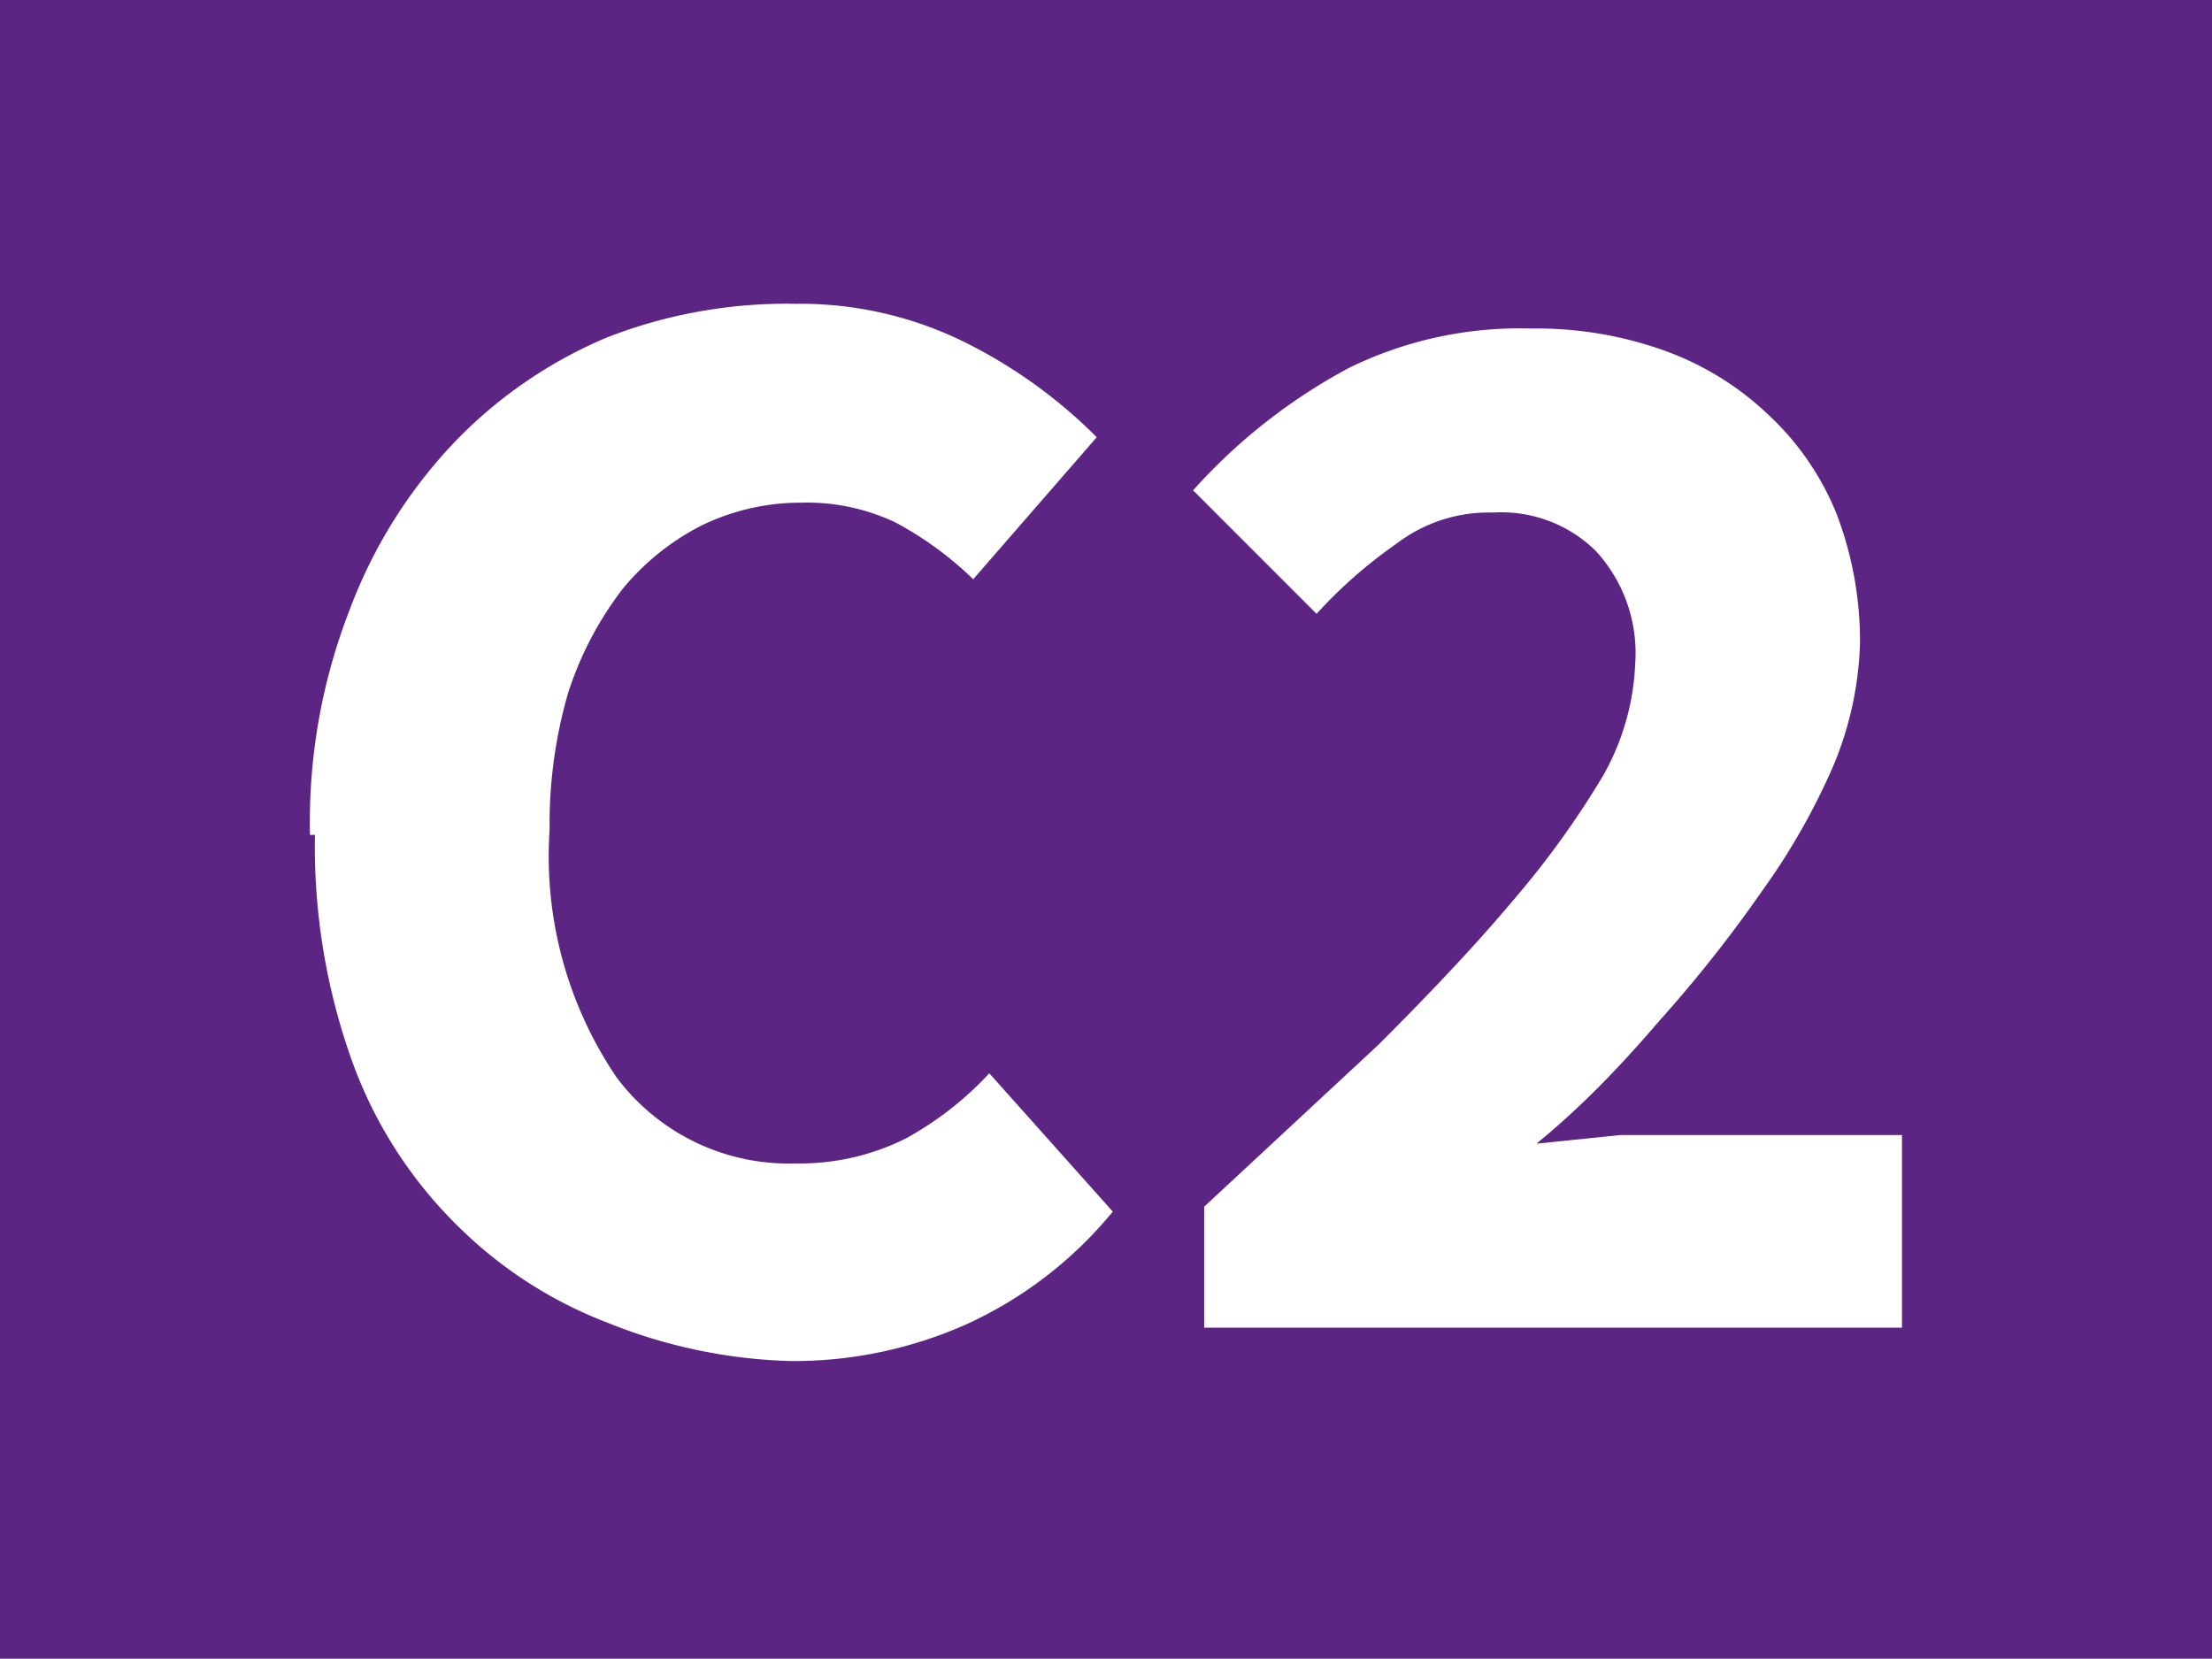
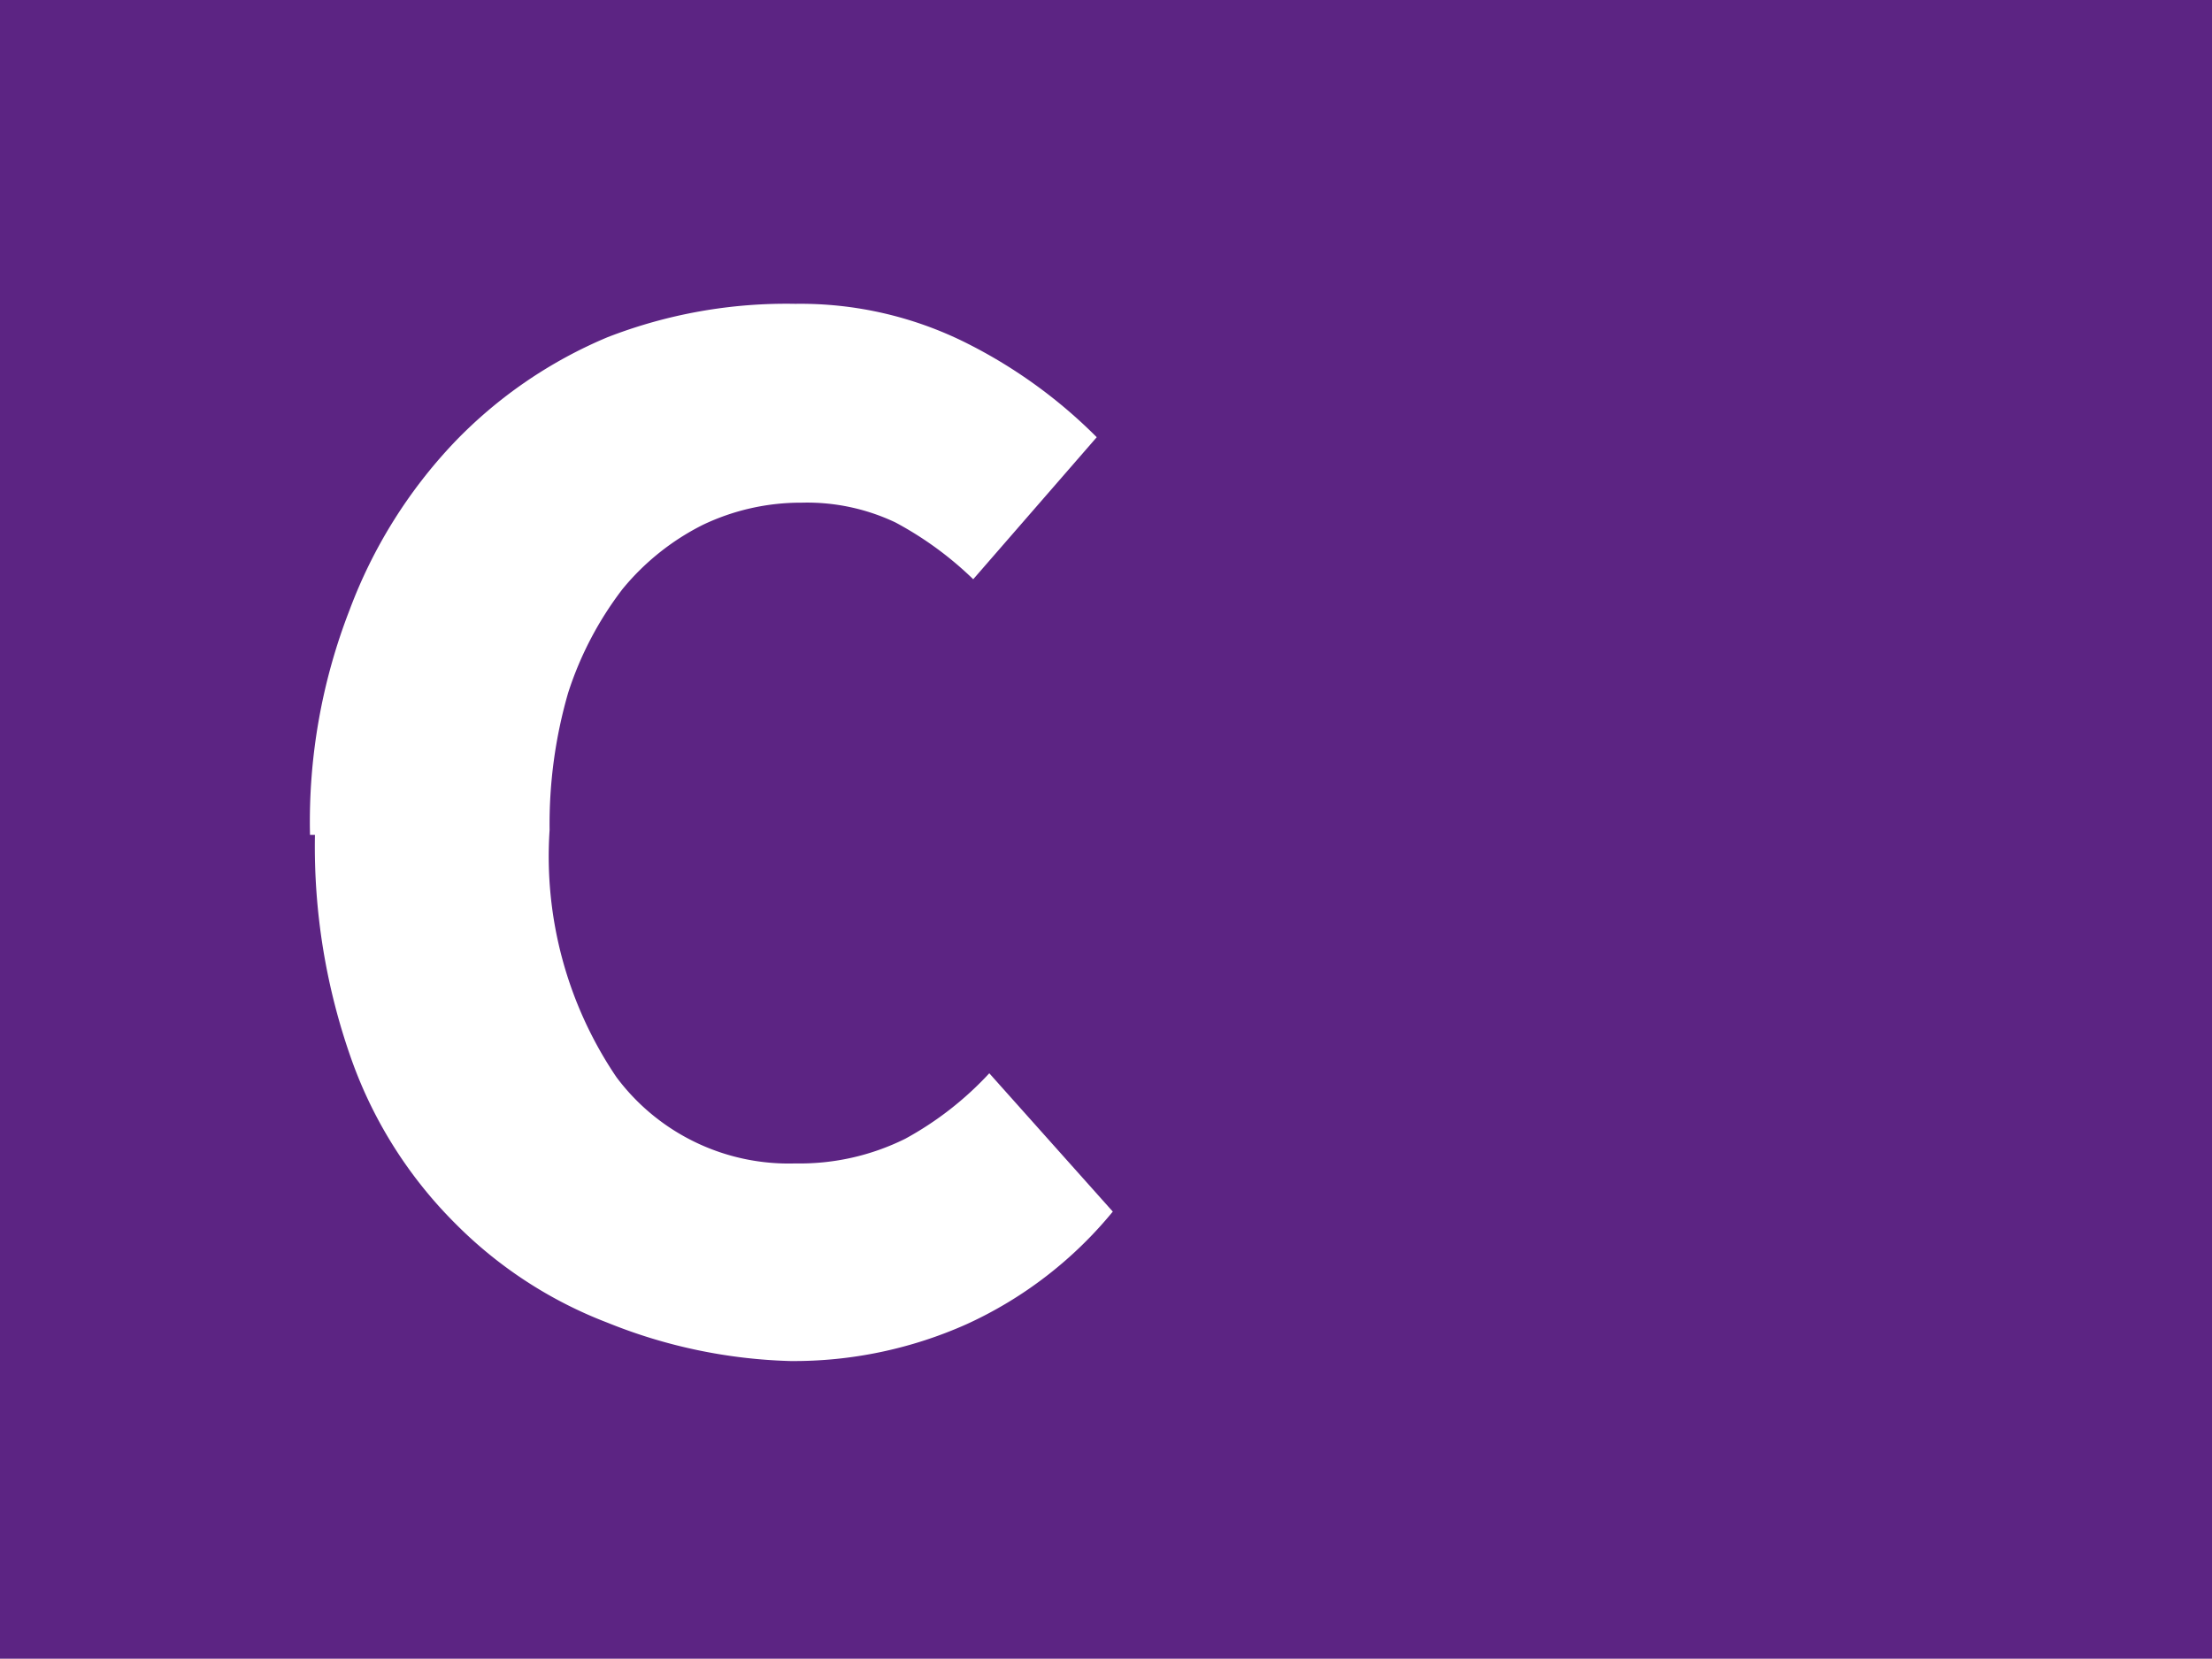
<svg xmlns="http://www.w3.org/2000/svg" id="Calque_1" data-name="Calque 1" viewBox="0 0 17.91 13.43">
  <defs>
    <style>.cls-1{fill:#5c2483;}.cls-2{fill:#fff;}</style>
  </defs>
  <rect class="cls-1" width="17.91" height="13.43" />
  <path class="cls-2" d="M56.59,28.3a4.73,4.73,0,0,1,.32-1.82,4,4,0,0,1,.85-1.36A3.7,3.7,0,0,1,59,24.27,4,4,0,0,1,60.52,24a3,3,0,0,1,1.39.32,4.05,4.05,0,0,1,1.05.76l-1,1.15a2.8,2.8,0,0,0-.63-.46,1.67,1.67,0,0,0-.76-.16,1.84,1.84,0,0,0-.8.18,2,2,0,0,0-.65.52,2.78,2.78,0,0,0-.44.84,3.82,3.82,0,0,0-.15,1.11,3.19,3.19,0,0,0,.54,2,1.74,1.74,0,0,0,1.45.7,1.92,1.92,0,0,0,.89-.2,2.66,2.66,0,0,0,.68-.53l1,1.12a3.3,3.3,0,0,1-1.18.91,3.43,3.43,0,0,1-1.43.3A4.25,4.25,0,0,1,59,32.25a3.49,3.49,0,0,1-1.23-.8,3.56,3.56,0,0,1-.84-1.32,5.16,5.16,0,0,1-.3-1.83" transform="translate(-54.08 -21.54)" />
-   <path class="cls-2" d="M63.83,31.31,65.24,30c.42-.42.79-.81,1.1-1.18a7.23,7.23,0,0,0,.72-1,2,2,0,0,0,.26-.91A1.22,1.22,0,0,0,67,26a1.09,1.09,0,0,0-.83-.31,1.23,1.23,0,0,0-.78.25,3.85,3.85,0,0,0-.65.57l-1-1A4.62,4.62,0,0,1,65,24.52a3.14,3.14,0,0,1,1.48-.32,3.06,3.06,0,0,1,1.08.18,2.39,2.39,0,0,1,.84.52,2.24,2.24,0,0,1,.55.8,2.89,2.89,0,0,1,.19,1.05,2.77,2.77,0,0,1-.22,1,5.43,5.43,0,0,1-.57,1,10.88,10.88,0,0,1-.83,1.05c-.3.35-.62.69-1,1l.68-.07.66,0h1.62v1.56H63.83Z" transform="translate(-54.08 -21.54)" />
</svg>